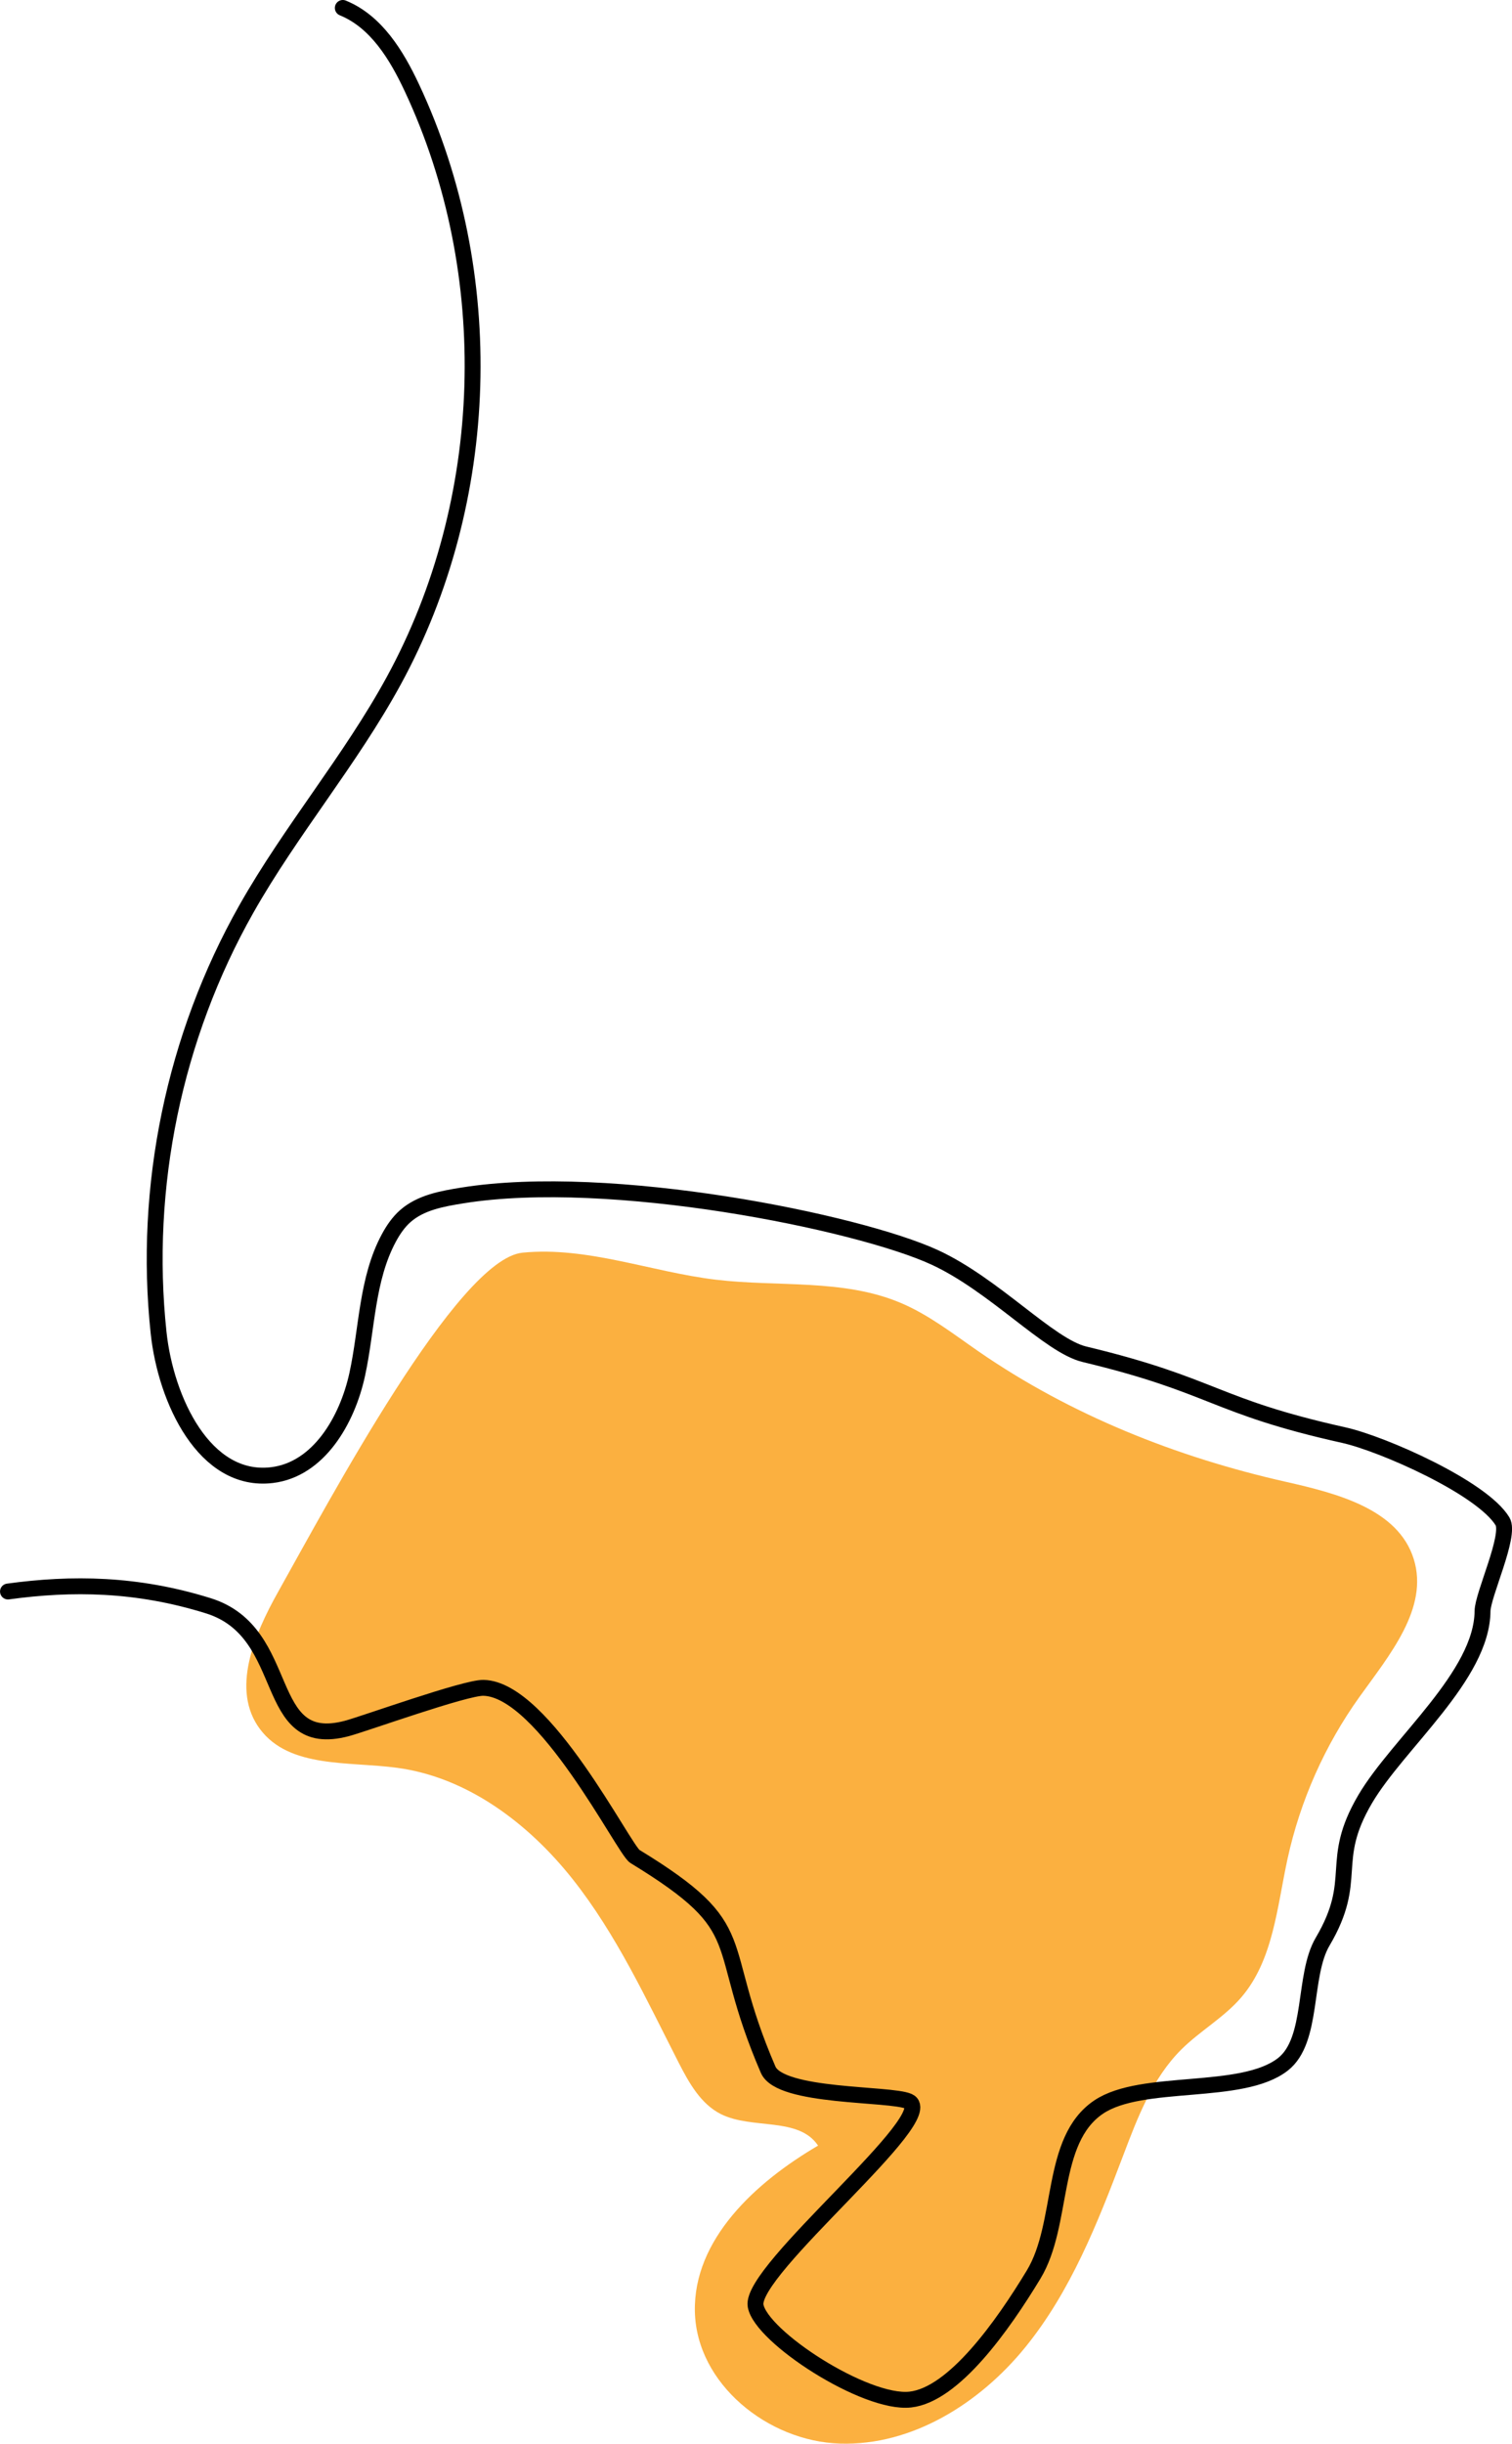
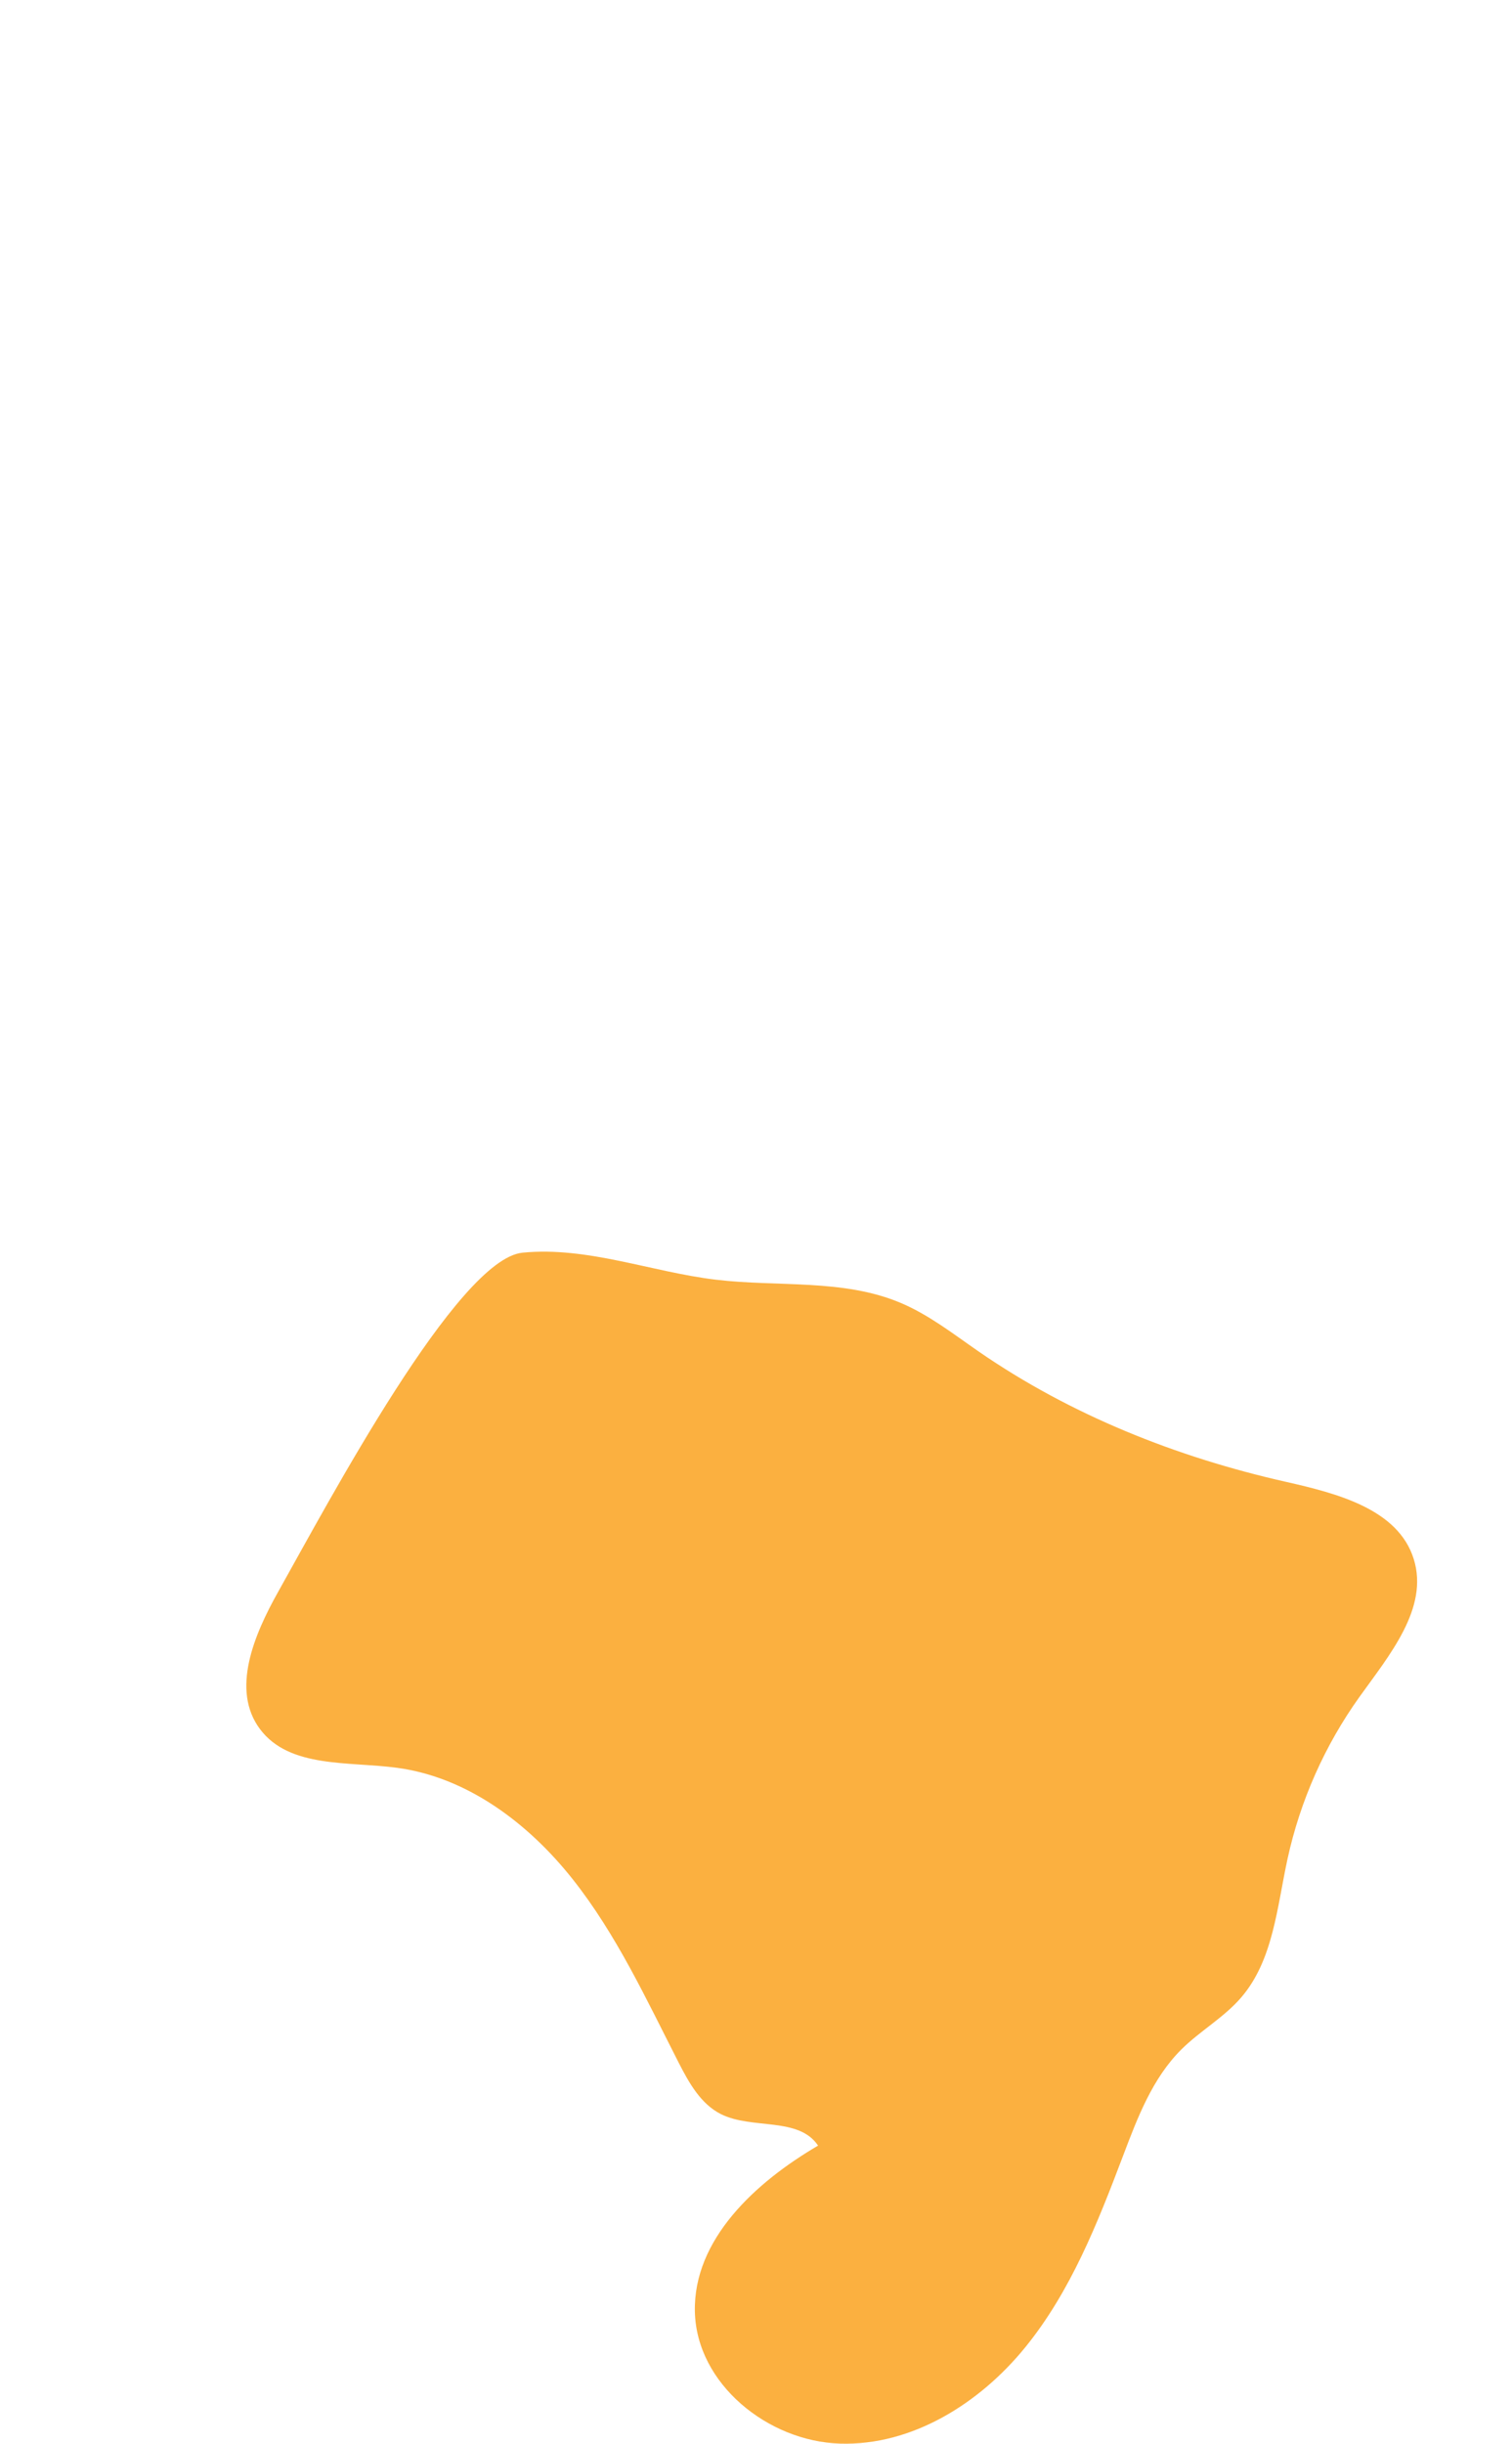
<svg xmlns="http://www.w3.org/2000/svg" id="Camada_2" data-name="Camada 2" viewBox="0 0 806.11 1302.53">
  <defs>
    <style>
      .cls-1 {
        fill: none;
        stroke: #000;
        stroke-linecap: round;
        stroke-linejoin: round;
        stroke-width: 8.47px;
      }

      .cls-2 {
        fill: #fbb040;
      }
    </style>
  </defs>
  <g id="Layer_1" data-name="Layer 1">
    <path class="cls-2" d="m278.58,667.69c34.65-3.4,68.5,10.25,103.06,14.4,33.04,3.96,67.91-.59,98.56,12.37,15.03,6.35,28.04,16.55,41.46,25.83,49.09,33.92,105.57,56.38,163.78,69.51,27.25,6.15,59.96,14.5,68.28,41.17,8.17,26.19-13.01,51.25-28.98,73.56-18.44,25.77-31.57,55.33-38.31,86.3-5.6,25.7-7.58,53.99-24.76,73.91-9.2,10.67-21.89,17.74-31.88,27.68-15.37,15.3-23.34,36.31-31.02,56.59-13.6,35.94-27.97,72.37-52.21,102.18-24.24,29.81-60.3,52.47-98.71,51.28-38.41-1.18-76.48-31.84-77.38-70.25-.91-38.61,32.35-69.08,65.68-88.59-10.39-15.5-35.12-8.44-51.8-16.79-10.76-5.39-17.03-16.69-22.51-27.4-17.2-33.65-33.16-68.36-56.64-97.96-23.49-29.61-55.96-54.15-93.41-59.21-25.95-3.5-57.48.33-73.17-20.63-15.64-20.89-3.13-50.37,9.65-73.13,27.24-48.56,95.65-177.41,130.3-180.81Z" />
-     <path class="cls-1" d="m182.76,4.23c17.8,7.25,28.67,25.16,36.83,42.56,46.41,99.02,42.71,220.02-9.65,316.02-23.15,42.44-54.86,79.68-78.64,121.76-38.43,67.99-55.03,148.11-46.75,225.77,3.83,35.94,24.54,80.22,60.43,75.91,24.86-2.98,40.13-29.17,45.46-53.63,5.33-24.46,5.01-50.77,16.89-72.81,2.31-4.28,5.09-8.37,8.73-11.59,8.21-7.27,19.67-9.3,30.5-11.04,78.93-12.68,211.05,14.22,251.75,33,31.93,14.74,60.96,47.12,79.83,51.65,69.73,16.73,68.36,27.53,138.36,43.12,20.5,4.56,73.69,28.01,84.56,45.97,4.49,7.43-10.59,39.14-10.66,47.82-.29,34.45-45.04,70.45-62.53,100.13-19.91,33.79-2.83,42.3-22.74,76.09-10.61,18-4.69,52.47-21.15,65.34-21.94,17.16-75.12,7.22-98.23,22.77-26.38,17.75-18.24,62.1-34.69,89.3-16.46,27.2-42.51,64.06-65.77,66.62-23.97,2.64-79.65-33.5-82.45-50.03-3.25-19.17,99.31-101.15,81.5-108.97-9.91-4.35-68.34-1.85-74.81-16.82-30.13-69.79-6.16-74.09-71.06-113.69-5.78-3.52-48.34-89.22-80.74-89.85-9.77-.19-63.3,19.12-72.74,21.64-46.33,12.35-28.13-51.08-73.9-65.37-38.12-11.9-72.79-12.28-106.84-7.61" />
  </g>
</svg>